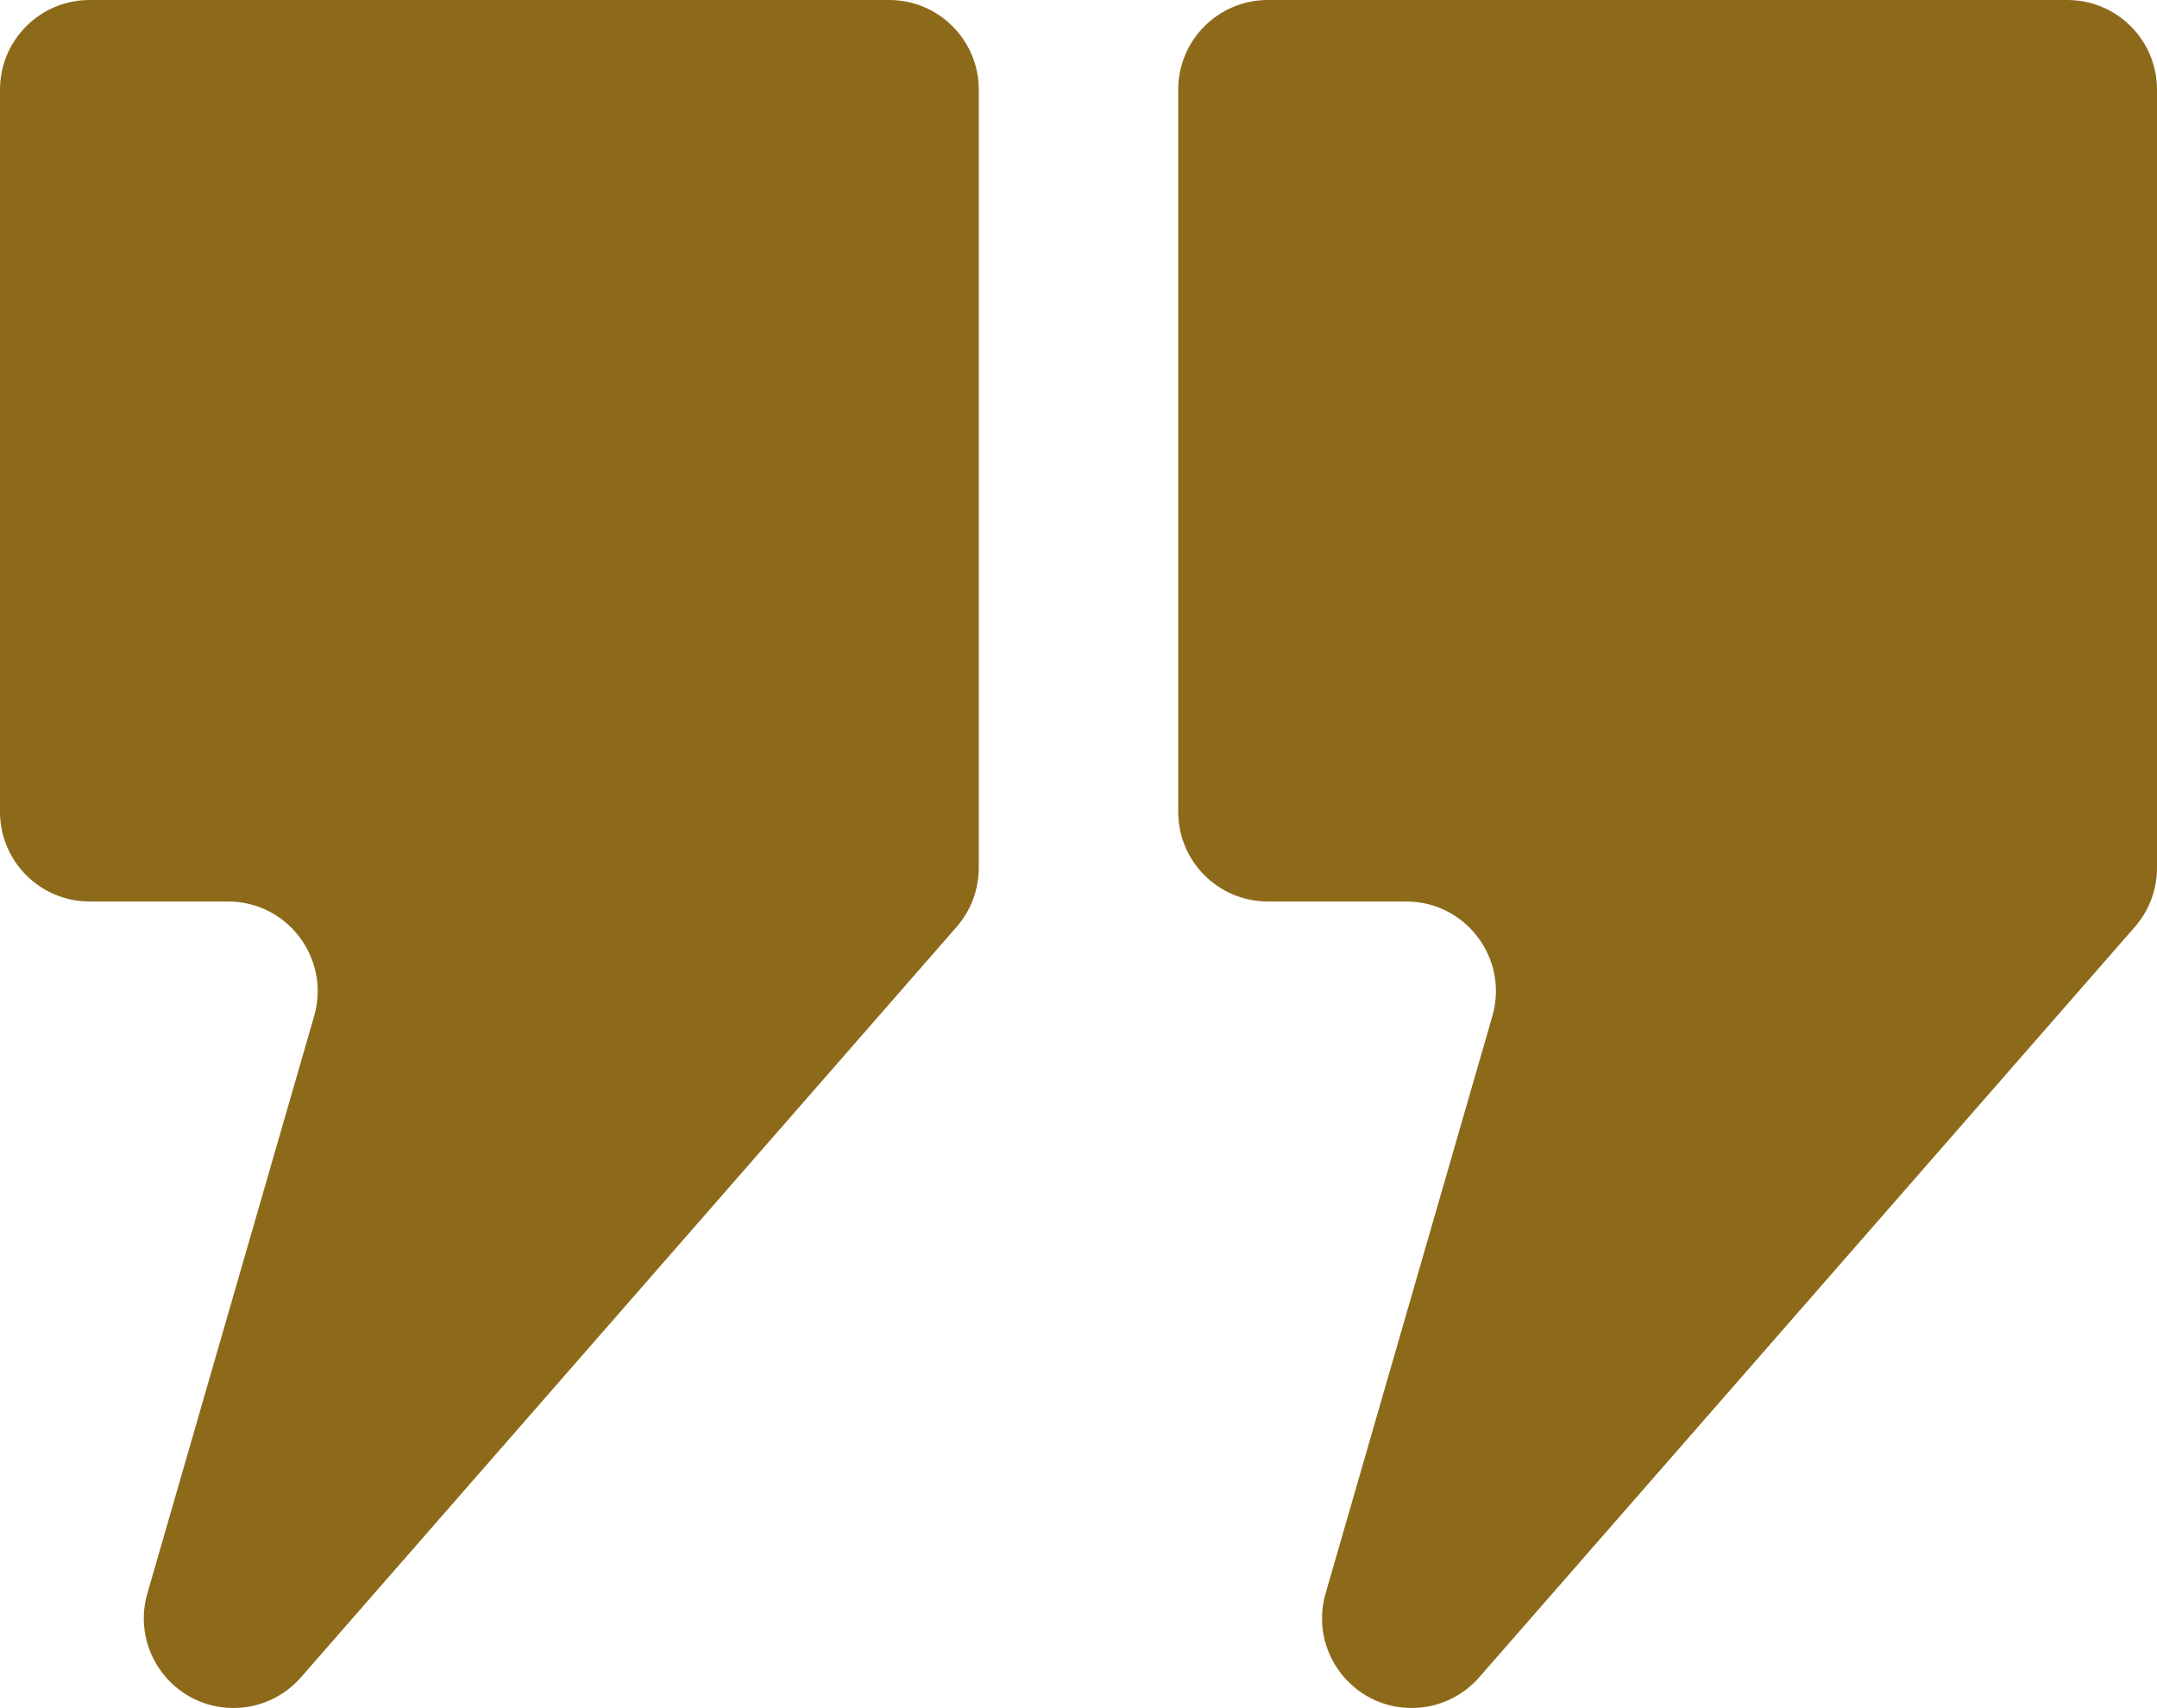
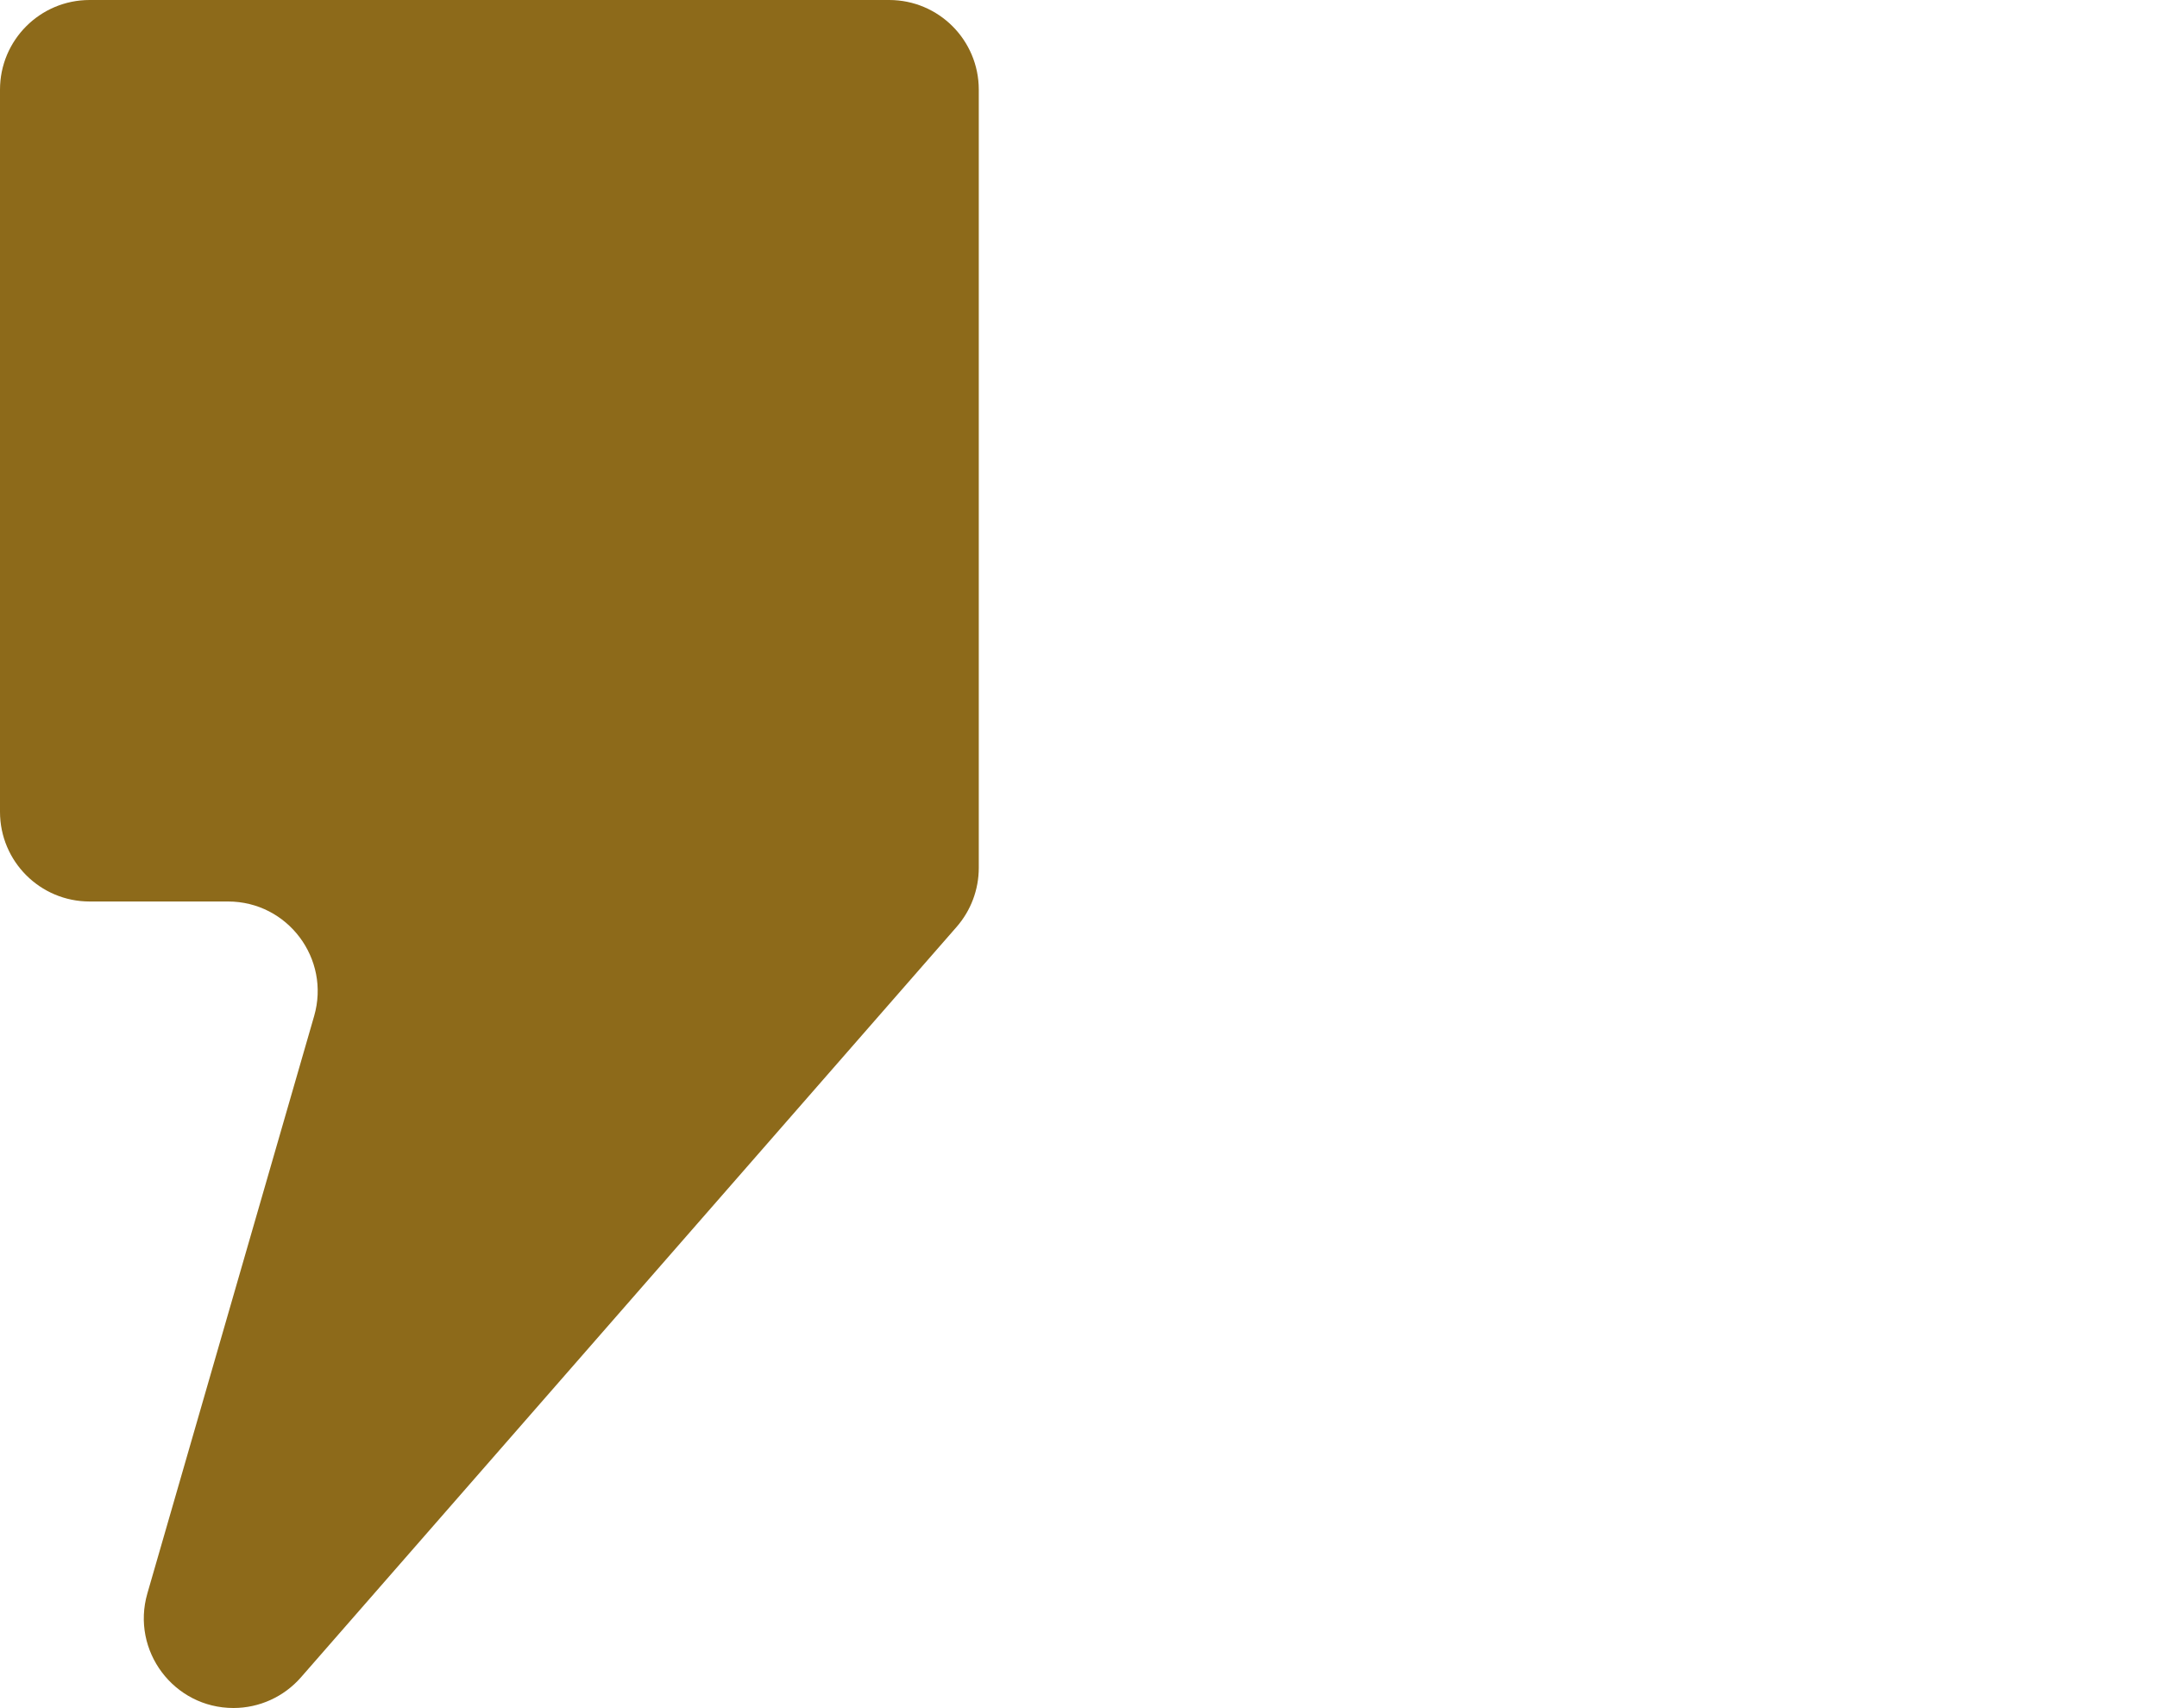
<svg xmlns="http://www.w3.org/2000/svg" width="125" height="99" viewBox="0 0 125 99" fill="none">
  <g clip-path="url(#clip0_77_289)">
-     <path d="M51.528 0H5.193C2.324 0 0 2.326 0 5.197V47.056C0 49.927 2.324 52.253 5.193 52.253H13.215C16.673 52.253 19.164 55.572 18.204 58.895L8.54 92.358C7.581 95.682 10.072 99 13.529 99C15.029 99 16.452 98.352 17.439 97.224L55.437 53.725C56.264 52.777 56.721 51.561 56.721 50.303V5.197C56.721 2.326 54.397 0 51.528 0Z" fill="#8D6A1A" />
-     <path d="M119.807 0H73.472C70.603 0 68.279 2.326 68.279 5.197V47.056C68.279 49.927 70.603 52.253 73.472 52.253H81.494C84.952 52.253 87.443 55.572 86.484 58.895L76.819 92.358C75.86 95.682 78.351 99 81.808 99C83.308 99 84.731 98.352 85.718 97.224L123.717 53.725C124.544 52.777 125 51.561 125 50.303V5.197C125 2.326 122.676 0 119.807 0Z" fill="#8D6A1A" />
+     <path d="M51.528 0H5.193C2.324 0 0 2.326 0 5.197V47.056C0 49.927 2.324 52.253 5.193 52.253H13.215C16.673 52.253 19.164 55.572 18.204 58.895L8.54 92.358C7.581 95.682 10.072 99 13.529 99C15.029 99 16.452 98.352 17.439 97.224L55.437 53.725C56.264 52.777 56.721 51.561 56.721 50.303V5.197C56.721 2.326 54.397 0 51.528 0" fill="#8D6A1A" />
  </g>
  <defs>
    <clipPath id="clip0_77_289">
      <rect width="125" height="99" fill="white" />
    </clipPath>
  </defs>
</svg>